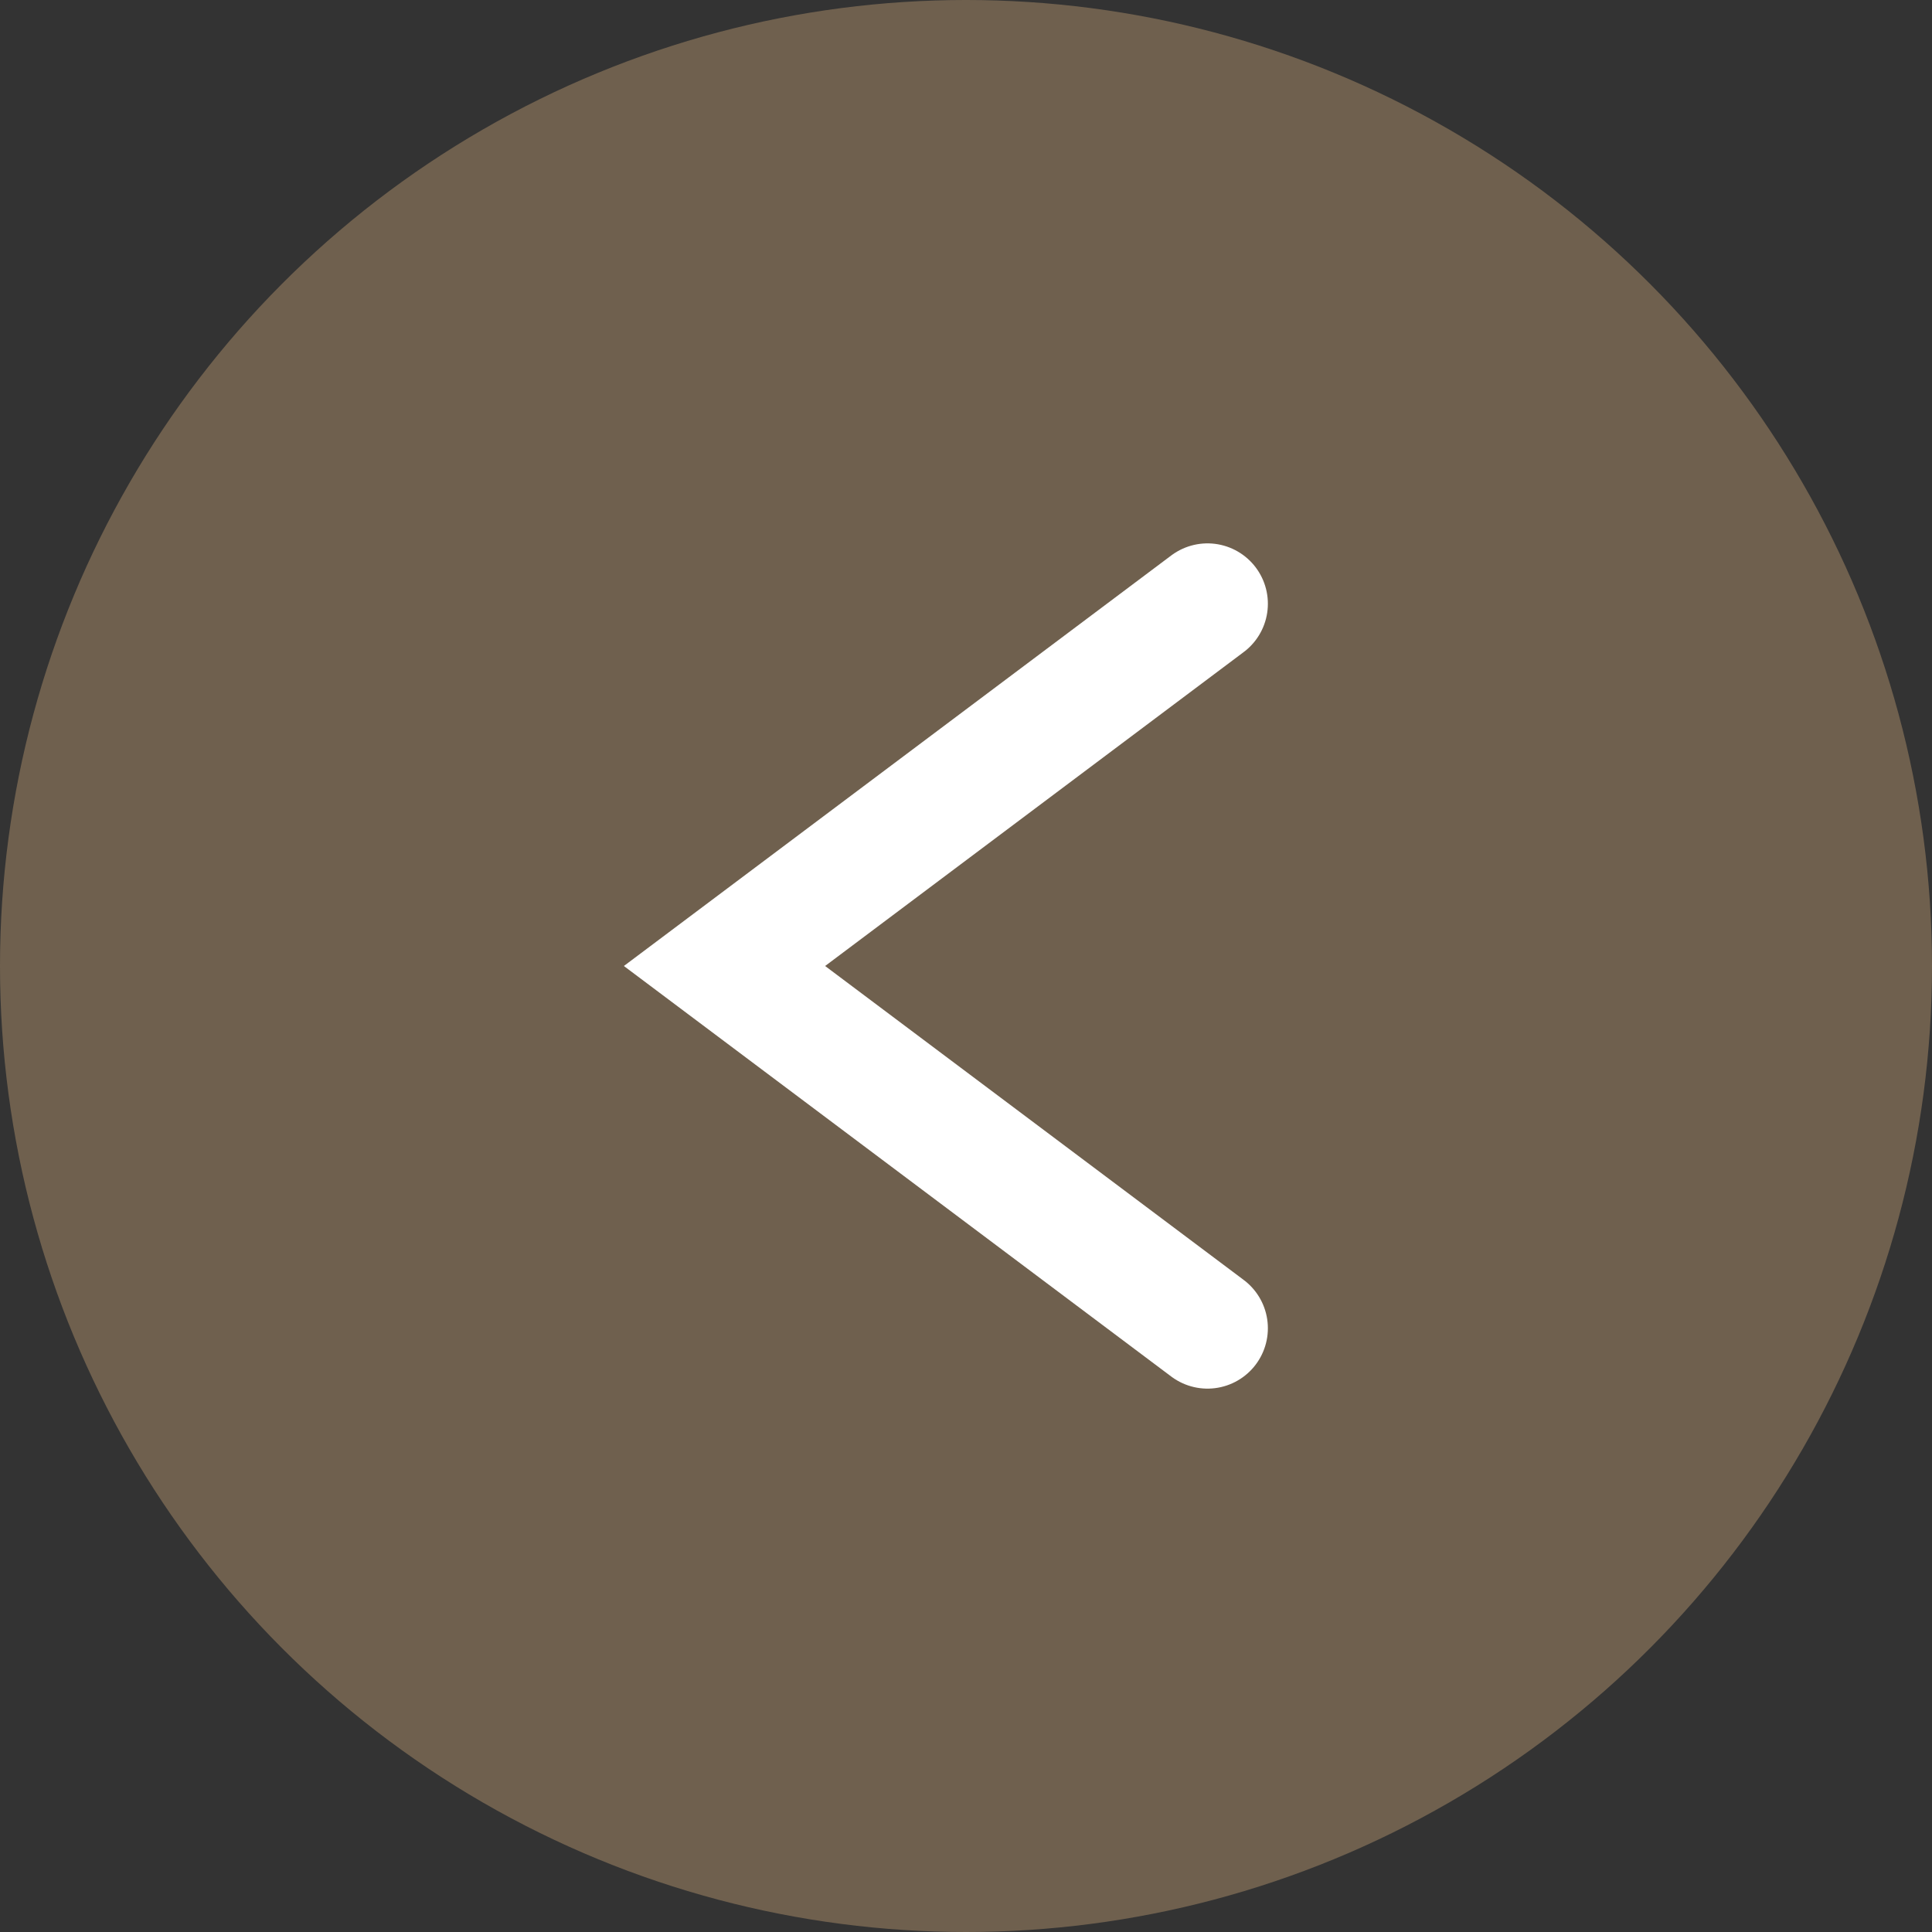
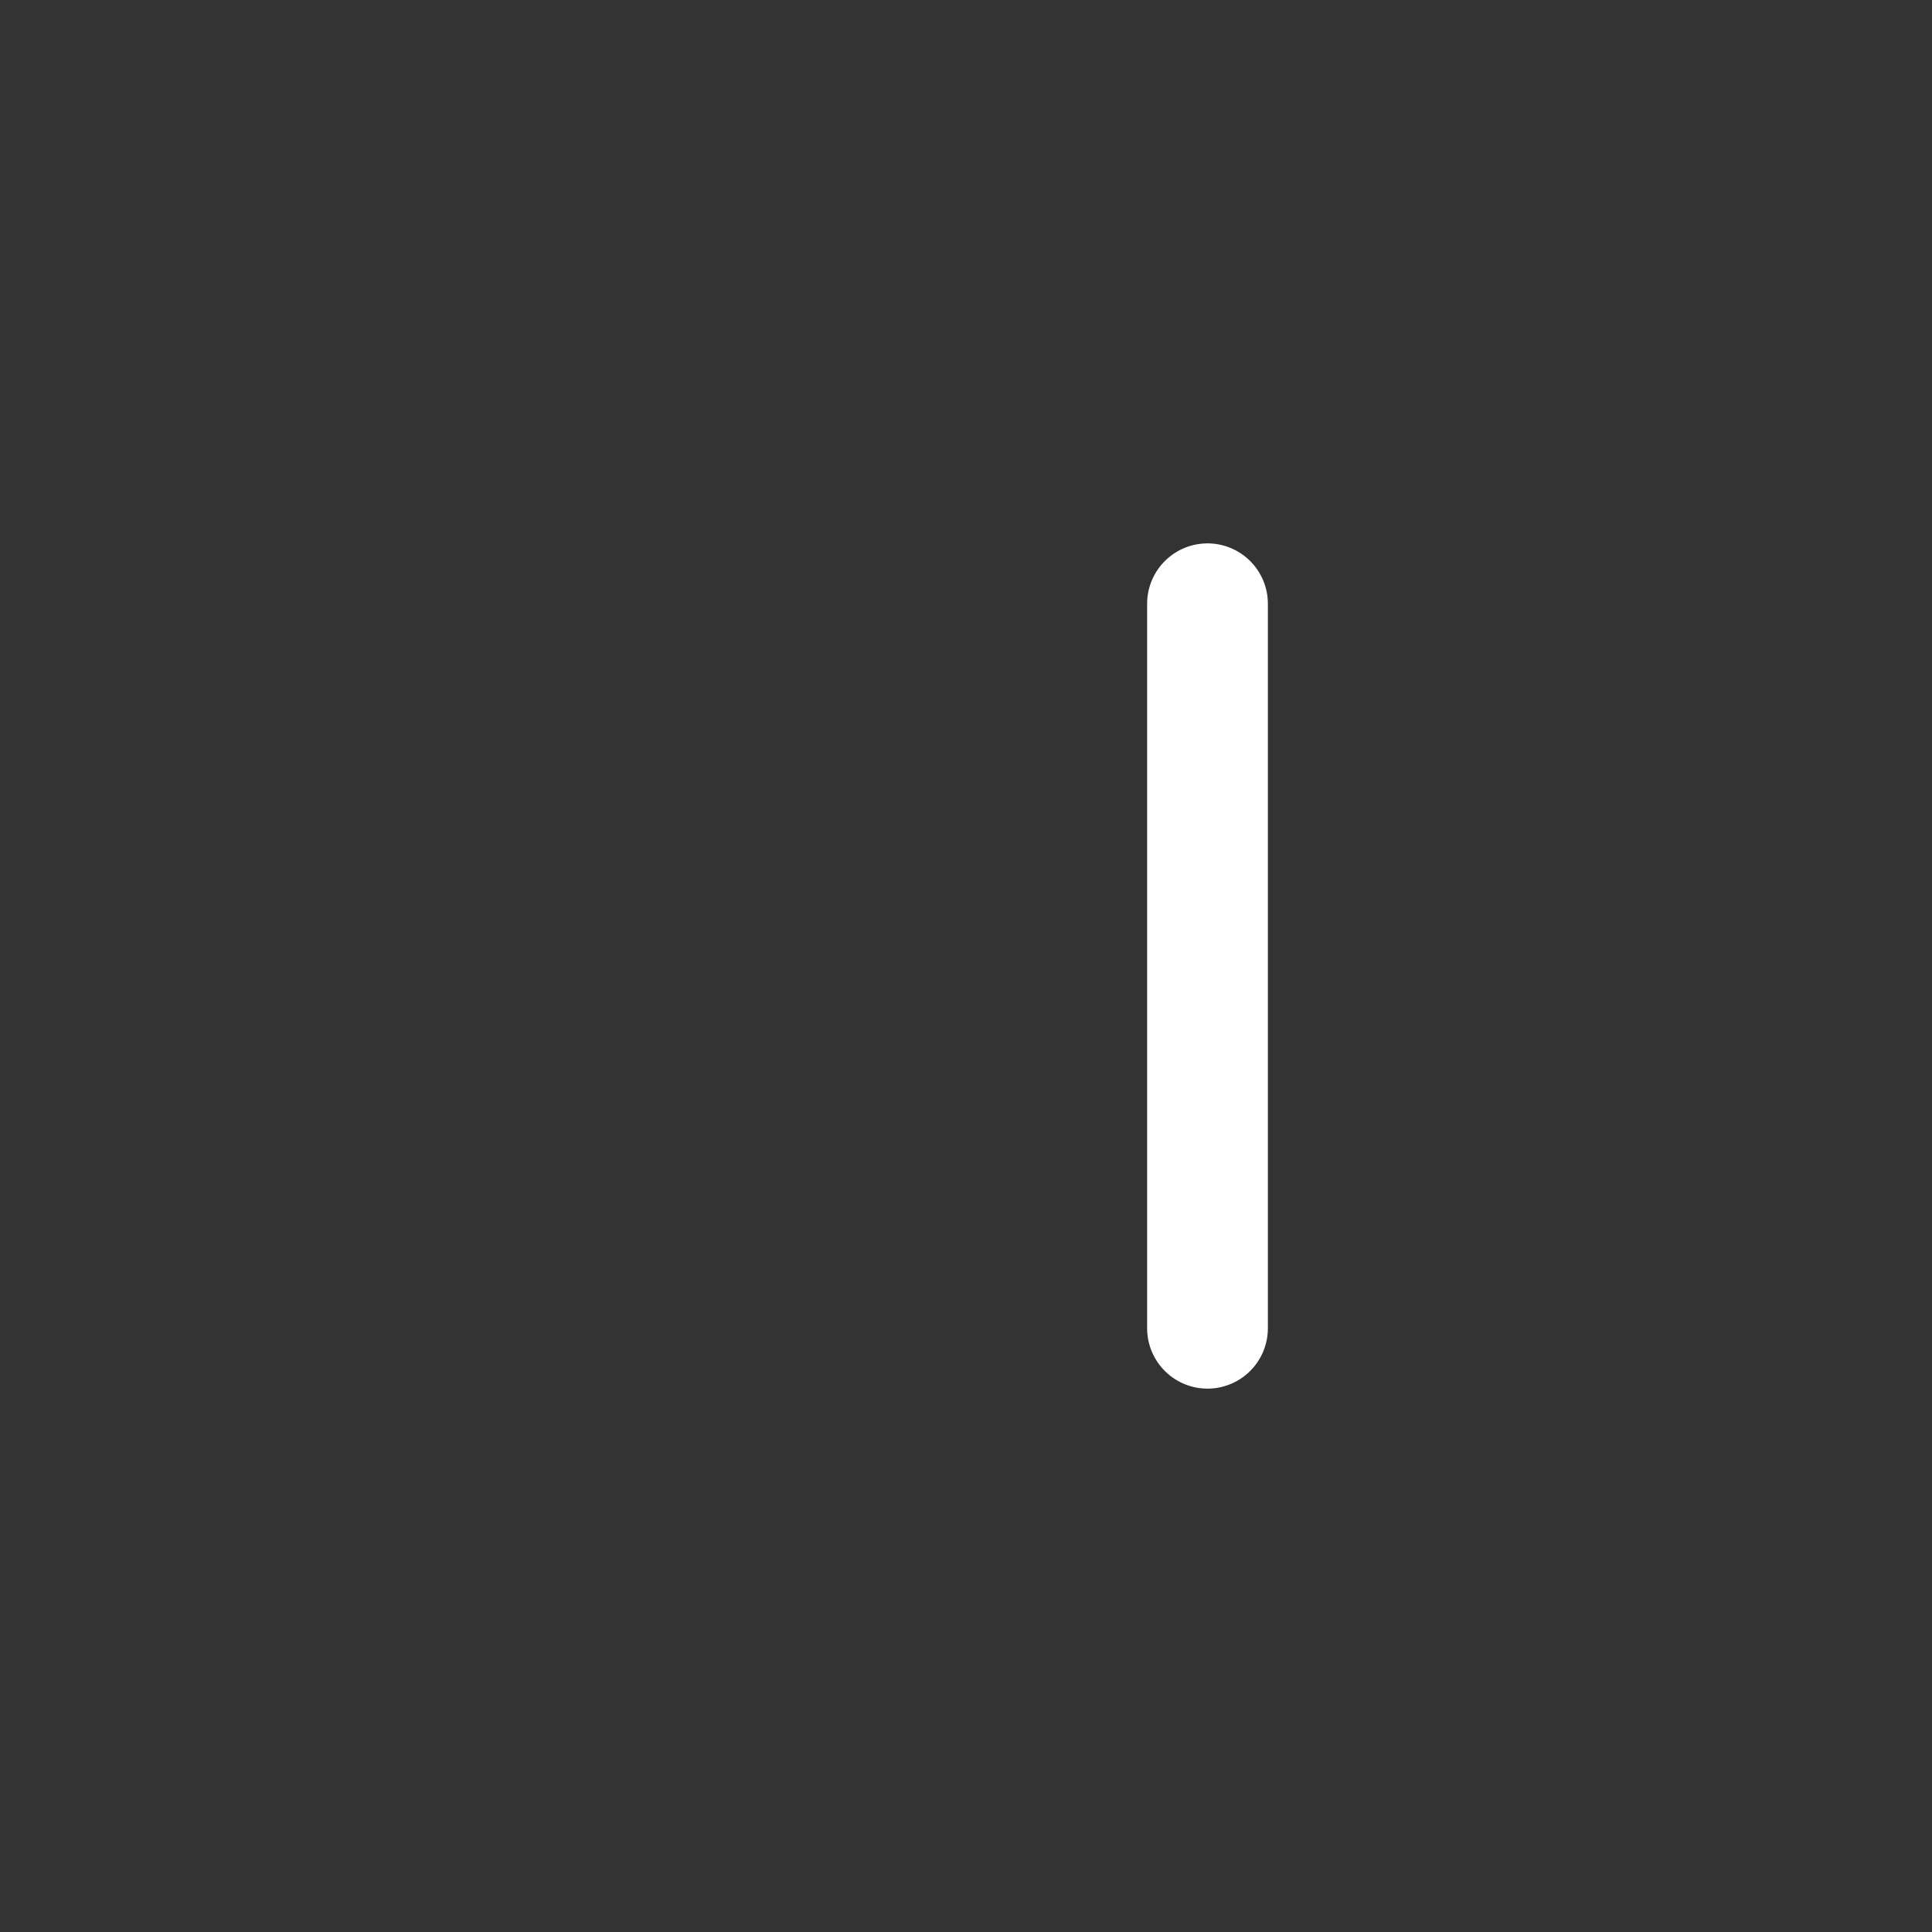
<svg xmlns="http://www.w3.org/2000/svg" width="32" height="32" viewBox="0 0 32 32" fill="none">
  <rect x="0" y="0" width="32" height="32" fill="#333333" stroke="none" />
-   <circle cx="16" cy="16" r="16" fill="#6F604E" />
-   <path d="M20 10L12 16L20 22" stroke="white" stroke-width="2" stroke-linecap="round" />
+   <path d="M20 10L20 22" stroke="white" stroke-width="2" stroke-linecap="round" />
</svg>